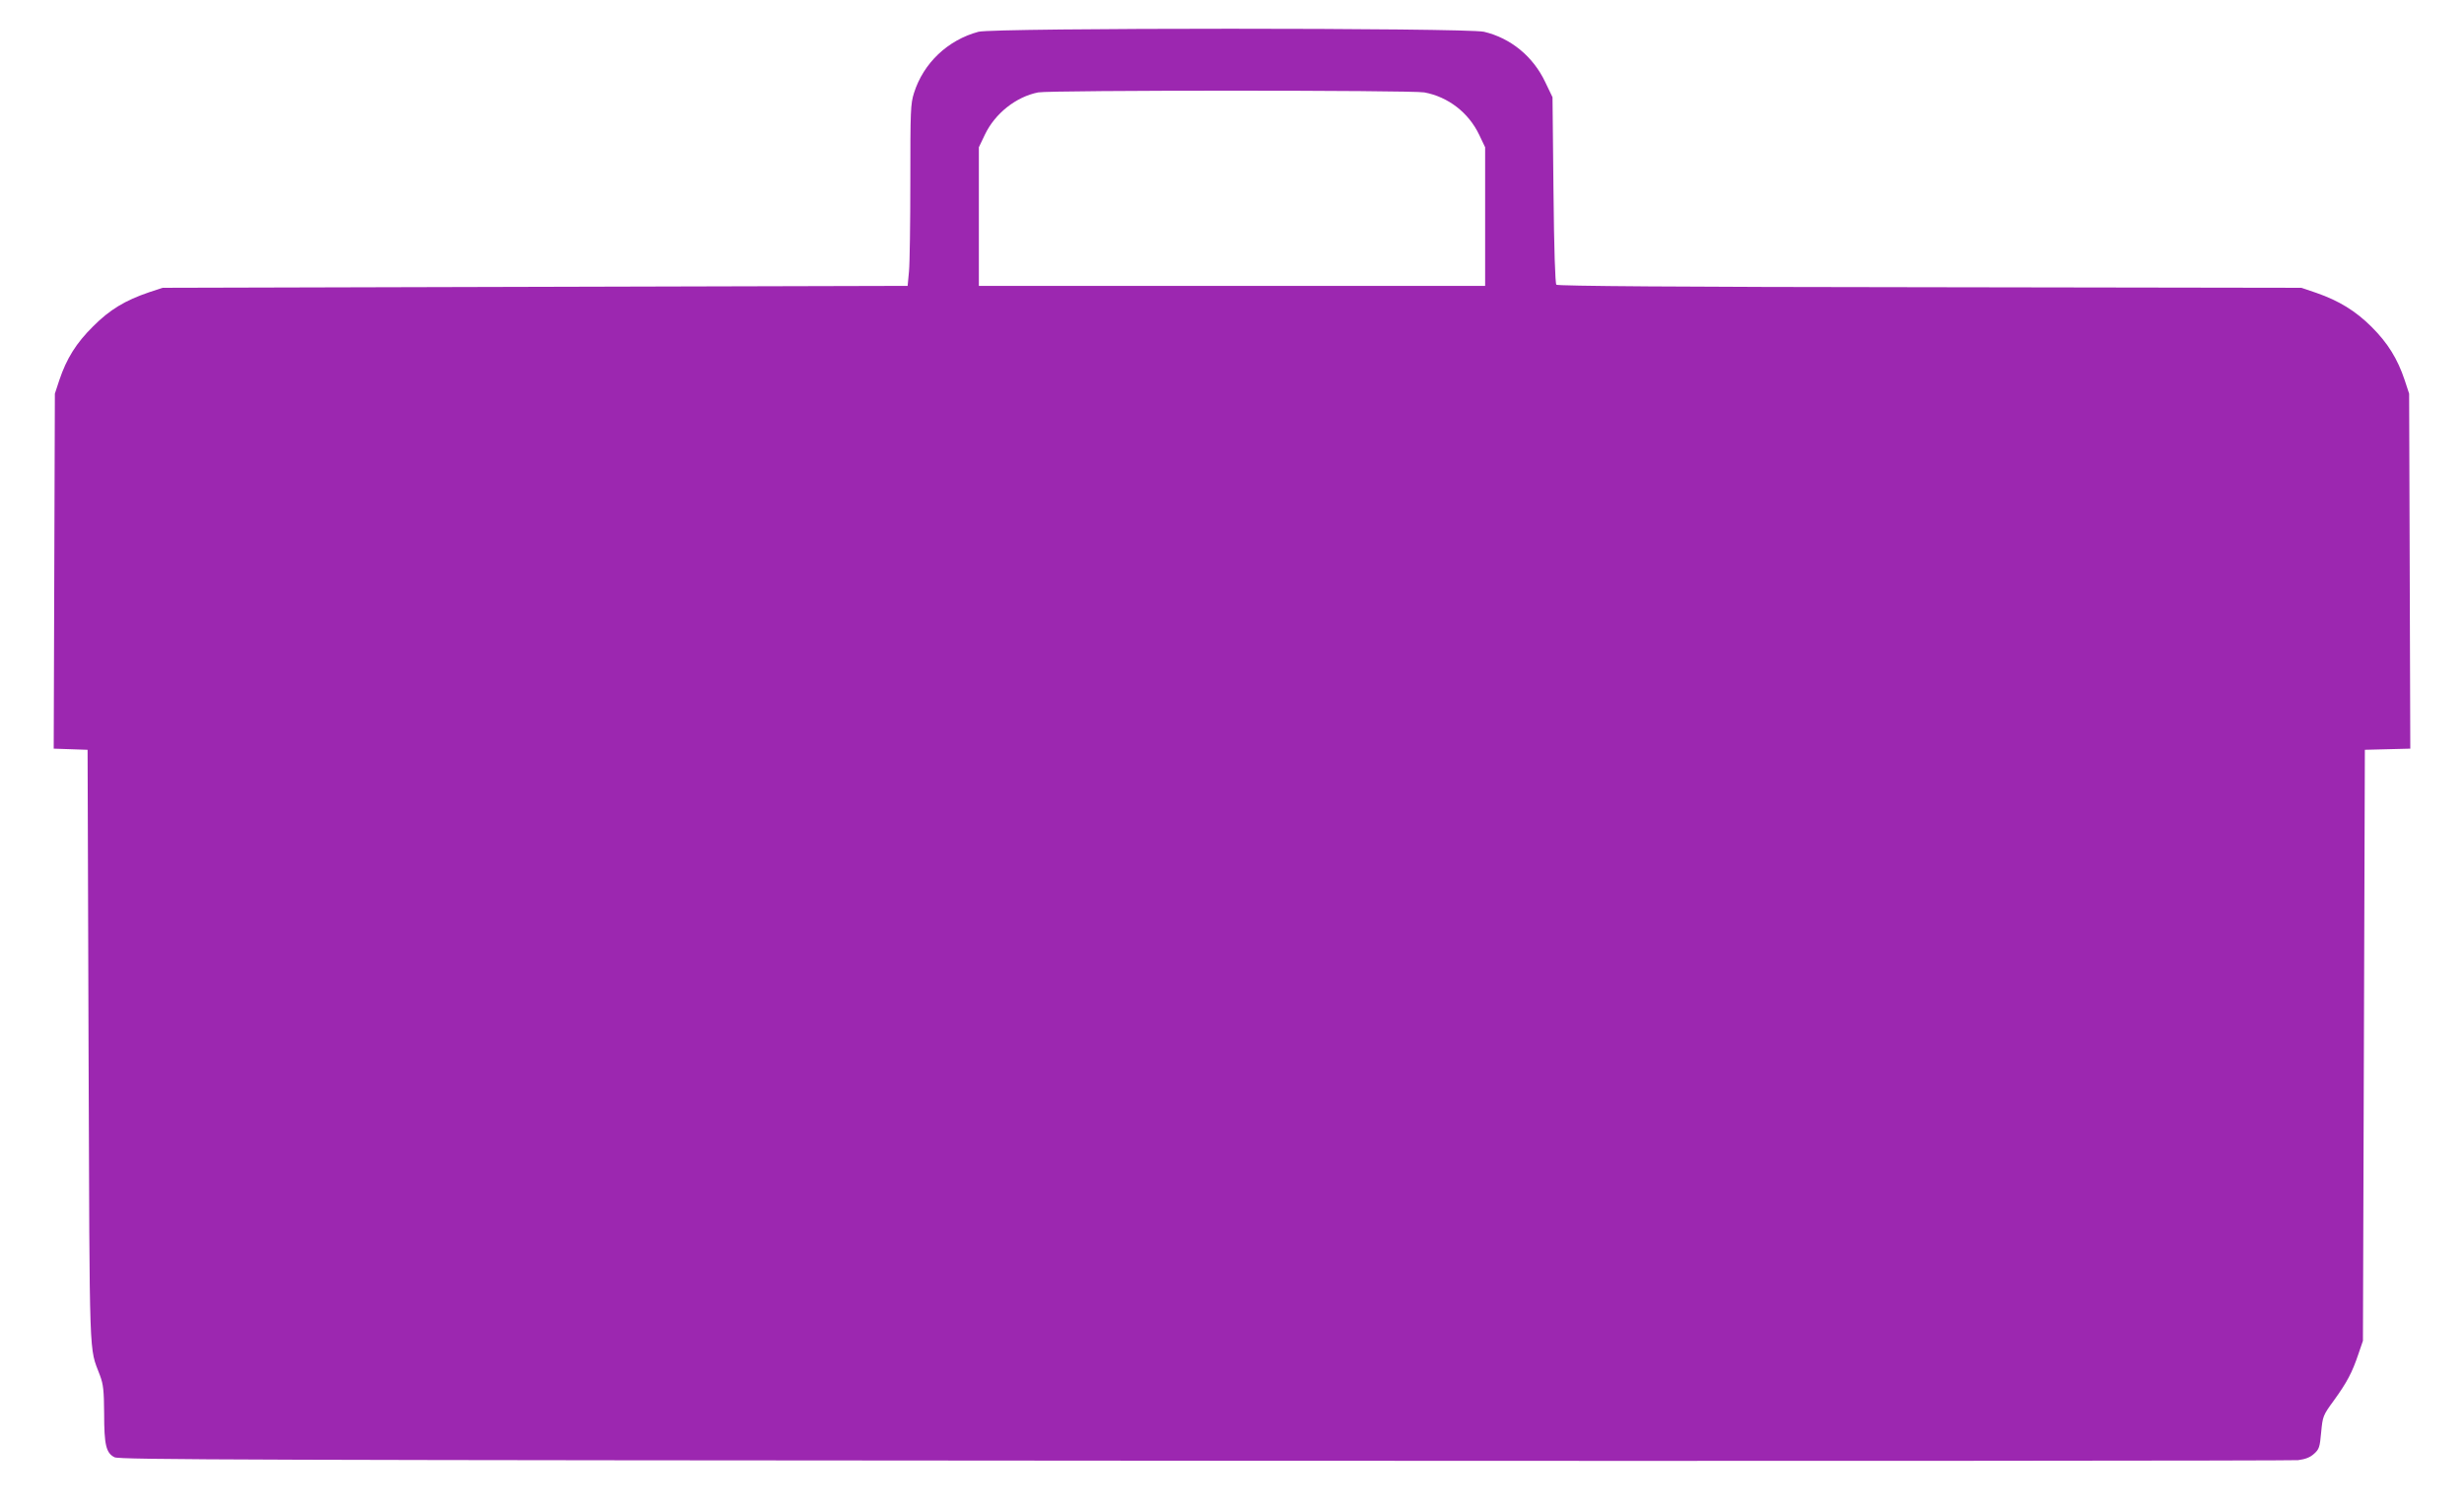
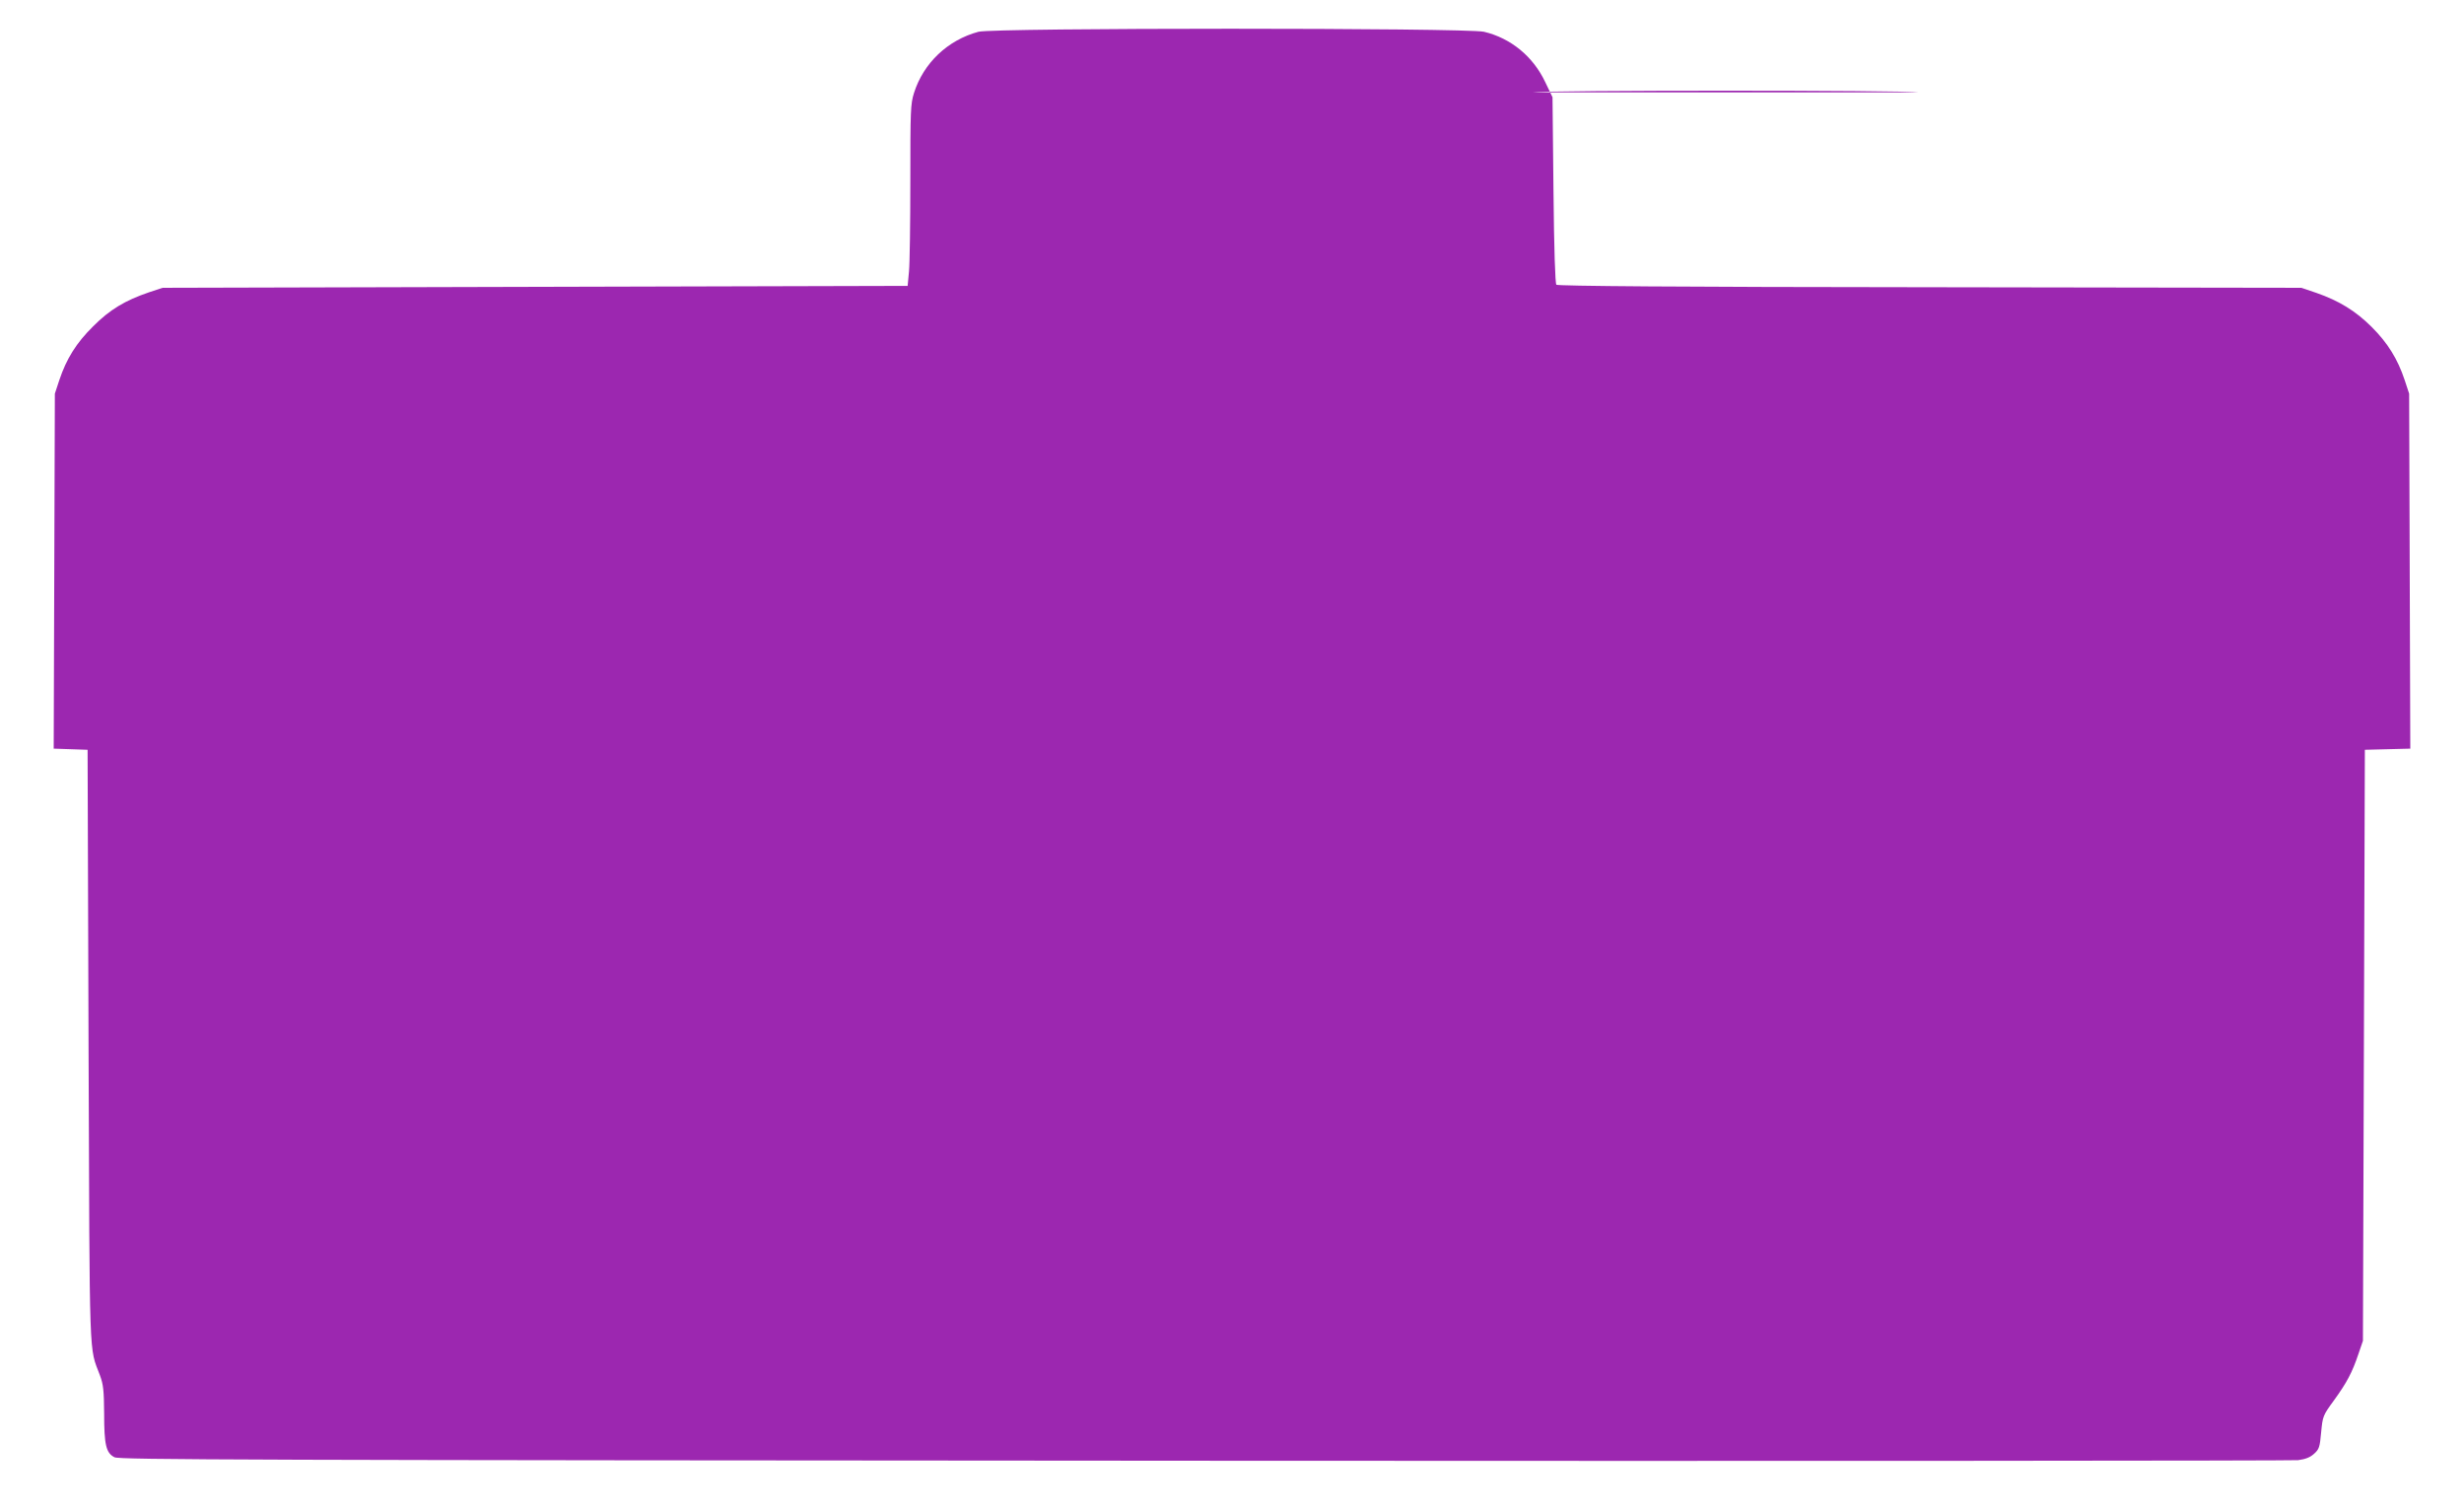
<svg xmlns="http://www.w3.org/2000/svg" version="1.0" width="1280pt" height="784pt" viewBox="0 0 1280 784" preserveAspectRatio="xMidYMid meet">
  <g transform="translate(0,784) scale(0.1,-0.1)" fill="#9c27b0" stroke="none">
-     <path d="M5083 7675 c-160 -43 -286 -163 -335 -318 -18 -57 -19 -92 -19 -457 0 -217 -3 -429 -7 -470 l-7 -75 -1935 -5 -1935 -5 -70 -23 c-126 -43 -204 -90 -291 -177 -88 -87 -138 -167 -176 -280 l-23 -70 -3 -922 -3 -922 88 -3 88 -3 5 -1545 c6 -1676 2 -1551 59 -1704 18 -48 21 -79 22 -199 0 -163 10 -205 54 -227 27 -13 660 -15 5660 -18 3097 -2 5654 0 5683 3 38 5 62 14 83 33 27 24 30 35 37 112 8 83 9 87 66 165 68 94 95 145 127 240 l24 70 5 1535 5 1535 118 3 118 3 -3 922 -3 922 -23 70 c-37 111 -88 193 -171 276 -84 84 -171 137 -289 178 l-77 26 -1930 3 c-1310 1 -1933 6 -1940 13 -6 6 -12 181 -15 492 l-5 482 -38 79 c-63 133 -179 228 -318 261 -93 21 -2545 21 -2626 0z m2316 -315 c124 -23 230 -105 285 -220 l31 -65 0 -360 0 -360 -1315 0 -1315 0 0 360 0 360 31 65 c53 111 162 197 277 220 61 12 1943 12 2006 0z" />
+     <path d="M5083 7675 c-160 -43 -286 -163 -335 -318 -18 -57 -19 -92 -19 -457 0 -217 -3 -429 -7 -470 l-7 -75 -1935 -5 -1935 -5 -70 -23 c-126 -43 -204 -90 -291 -177 -88 -87 -138 -167 -176 -280 l-23 -70 -3 -922 -3 -922 88 -3 88 -3 5 -1545 c6 -1676 2 -1551 59 -1704 18 -48 21 -79 22 -199 0 -163 10 -205 54 -227 27 -13 660 -15 5660 -18 3097 -2 5654 0 5683 3 38 5 62 14 83 33 27 24 30 35 37 112 8 83 9 87 66 165 68 94 95 145 127 240 l24 70 5 1535 5 1535 118 3 118 3 -3 922 -3 922 -23 70 c-37 111 -88 193 -171 276 -84 84 -171 137 -289 178 l-77 26 -1930 3 c-1310 1 -1933 6 -1940 13 -6 6 -12 181 -15 492 l-5 482 -38 79 c-63 133 -179 228 -318 261 -93 21 -2545 21 -2626 0z m2316 -315 c124 -23 230 -105 285 -220 c53 111 162 197 277 220 61 12 1943 12 2006 0z" />
  </g>
</svg>